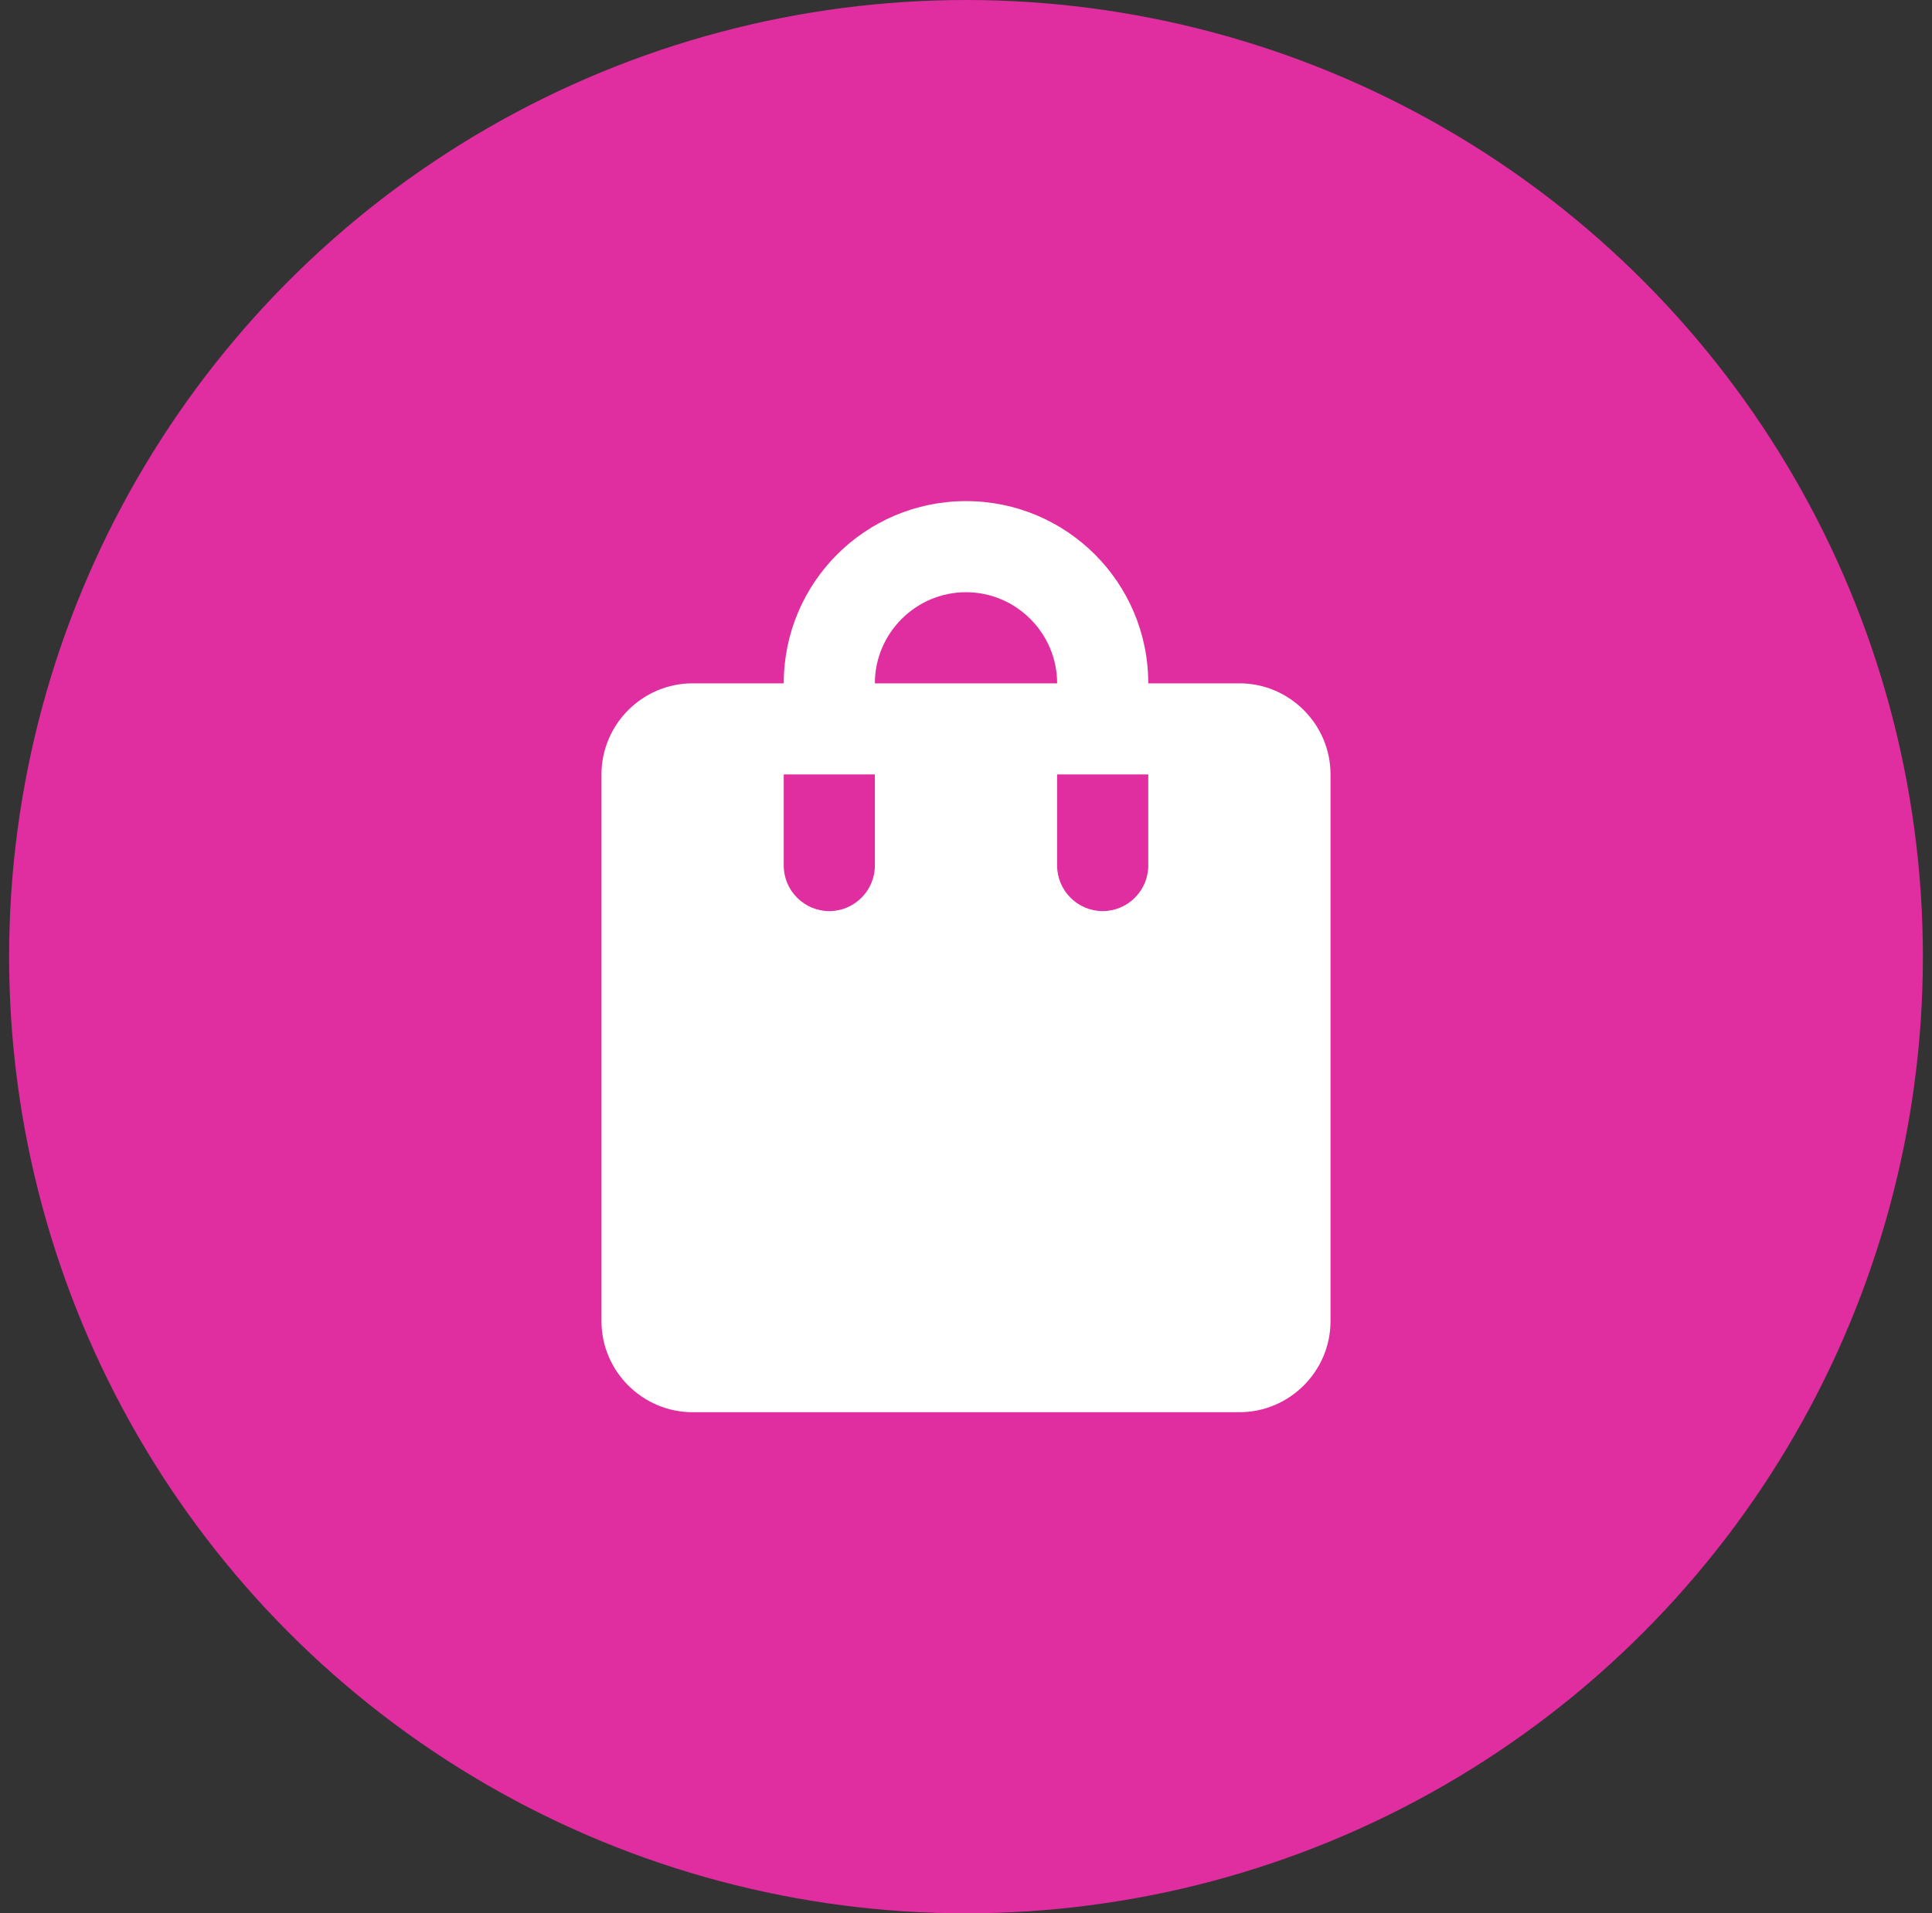
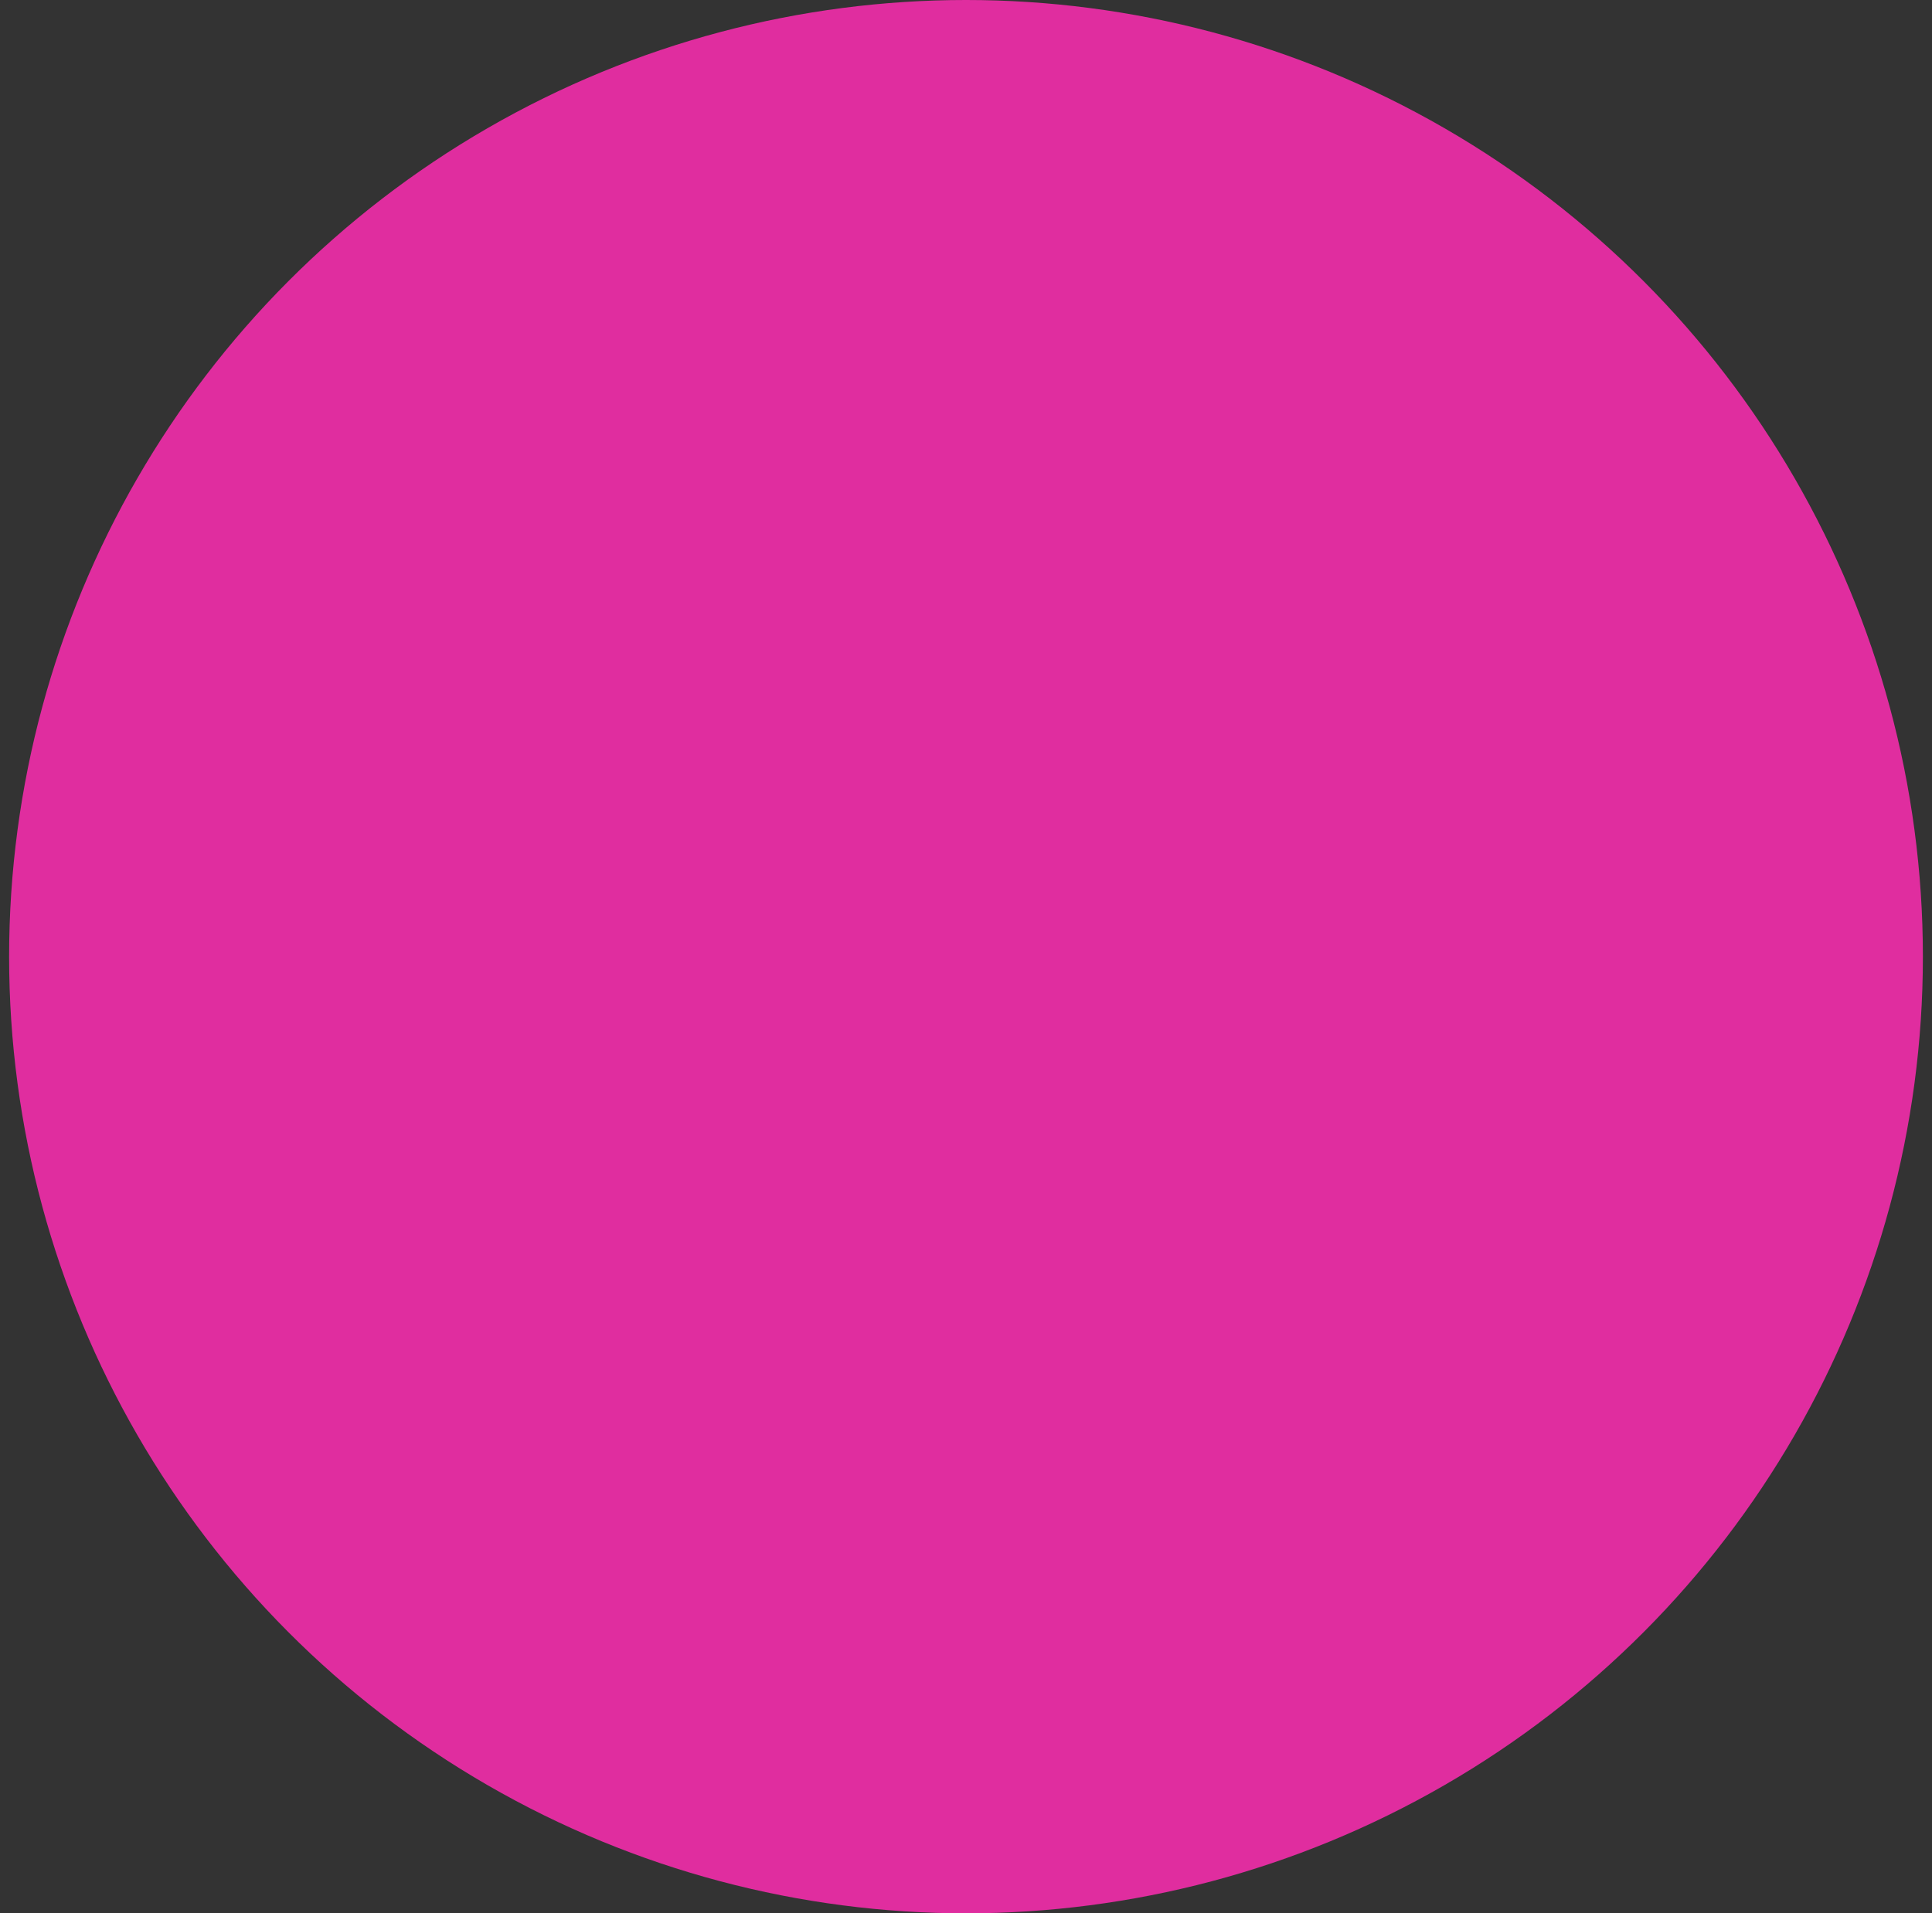
<svg xmlns="http://www.w3.org/2000/svg" width="106" height="105" viewBox="0 0 106 105" fill="none">
  <rect x="0" y="0" width="106" height="105" fill="#333333" stroke="none" />
  <circle cx="53" cy="52.5" r="52.5" fill="#E02D9F" />
-   <path d="M68 37.5H63C63 31.975 58.525 27.5 53 27.5C47.475 27.5 43 31.975 43 37.5H38C35.25 37.5 33 39.75 33 42.5V72.5C33 75.25 35.25 77.5 38 77.5H68C70.75 77.5 73 75.25 73 72.5V42.5C73 39.75 70.75 37.5 68 37.5ZM48 47.5C48 48.875 46.875 50 45.5 50C44.125 50 43 48.875 43 47.5V42.5H48V47.5ZM53 32.5C55.75 32.5 58 34.75 58 37.5H48C48 34.75 50.25 32.5 53 32.5ZM63 47.5C63 48.875 61.875 50 60.5 50C59.125 50 58 48.875 58 47.5V42.5H63V47.5Z" fill="white" />
</svg>